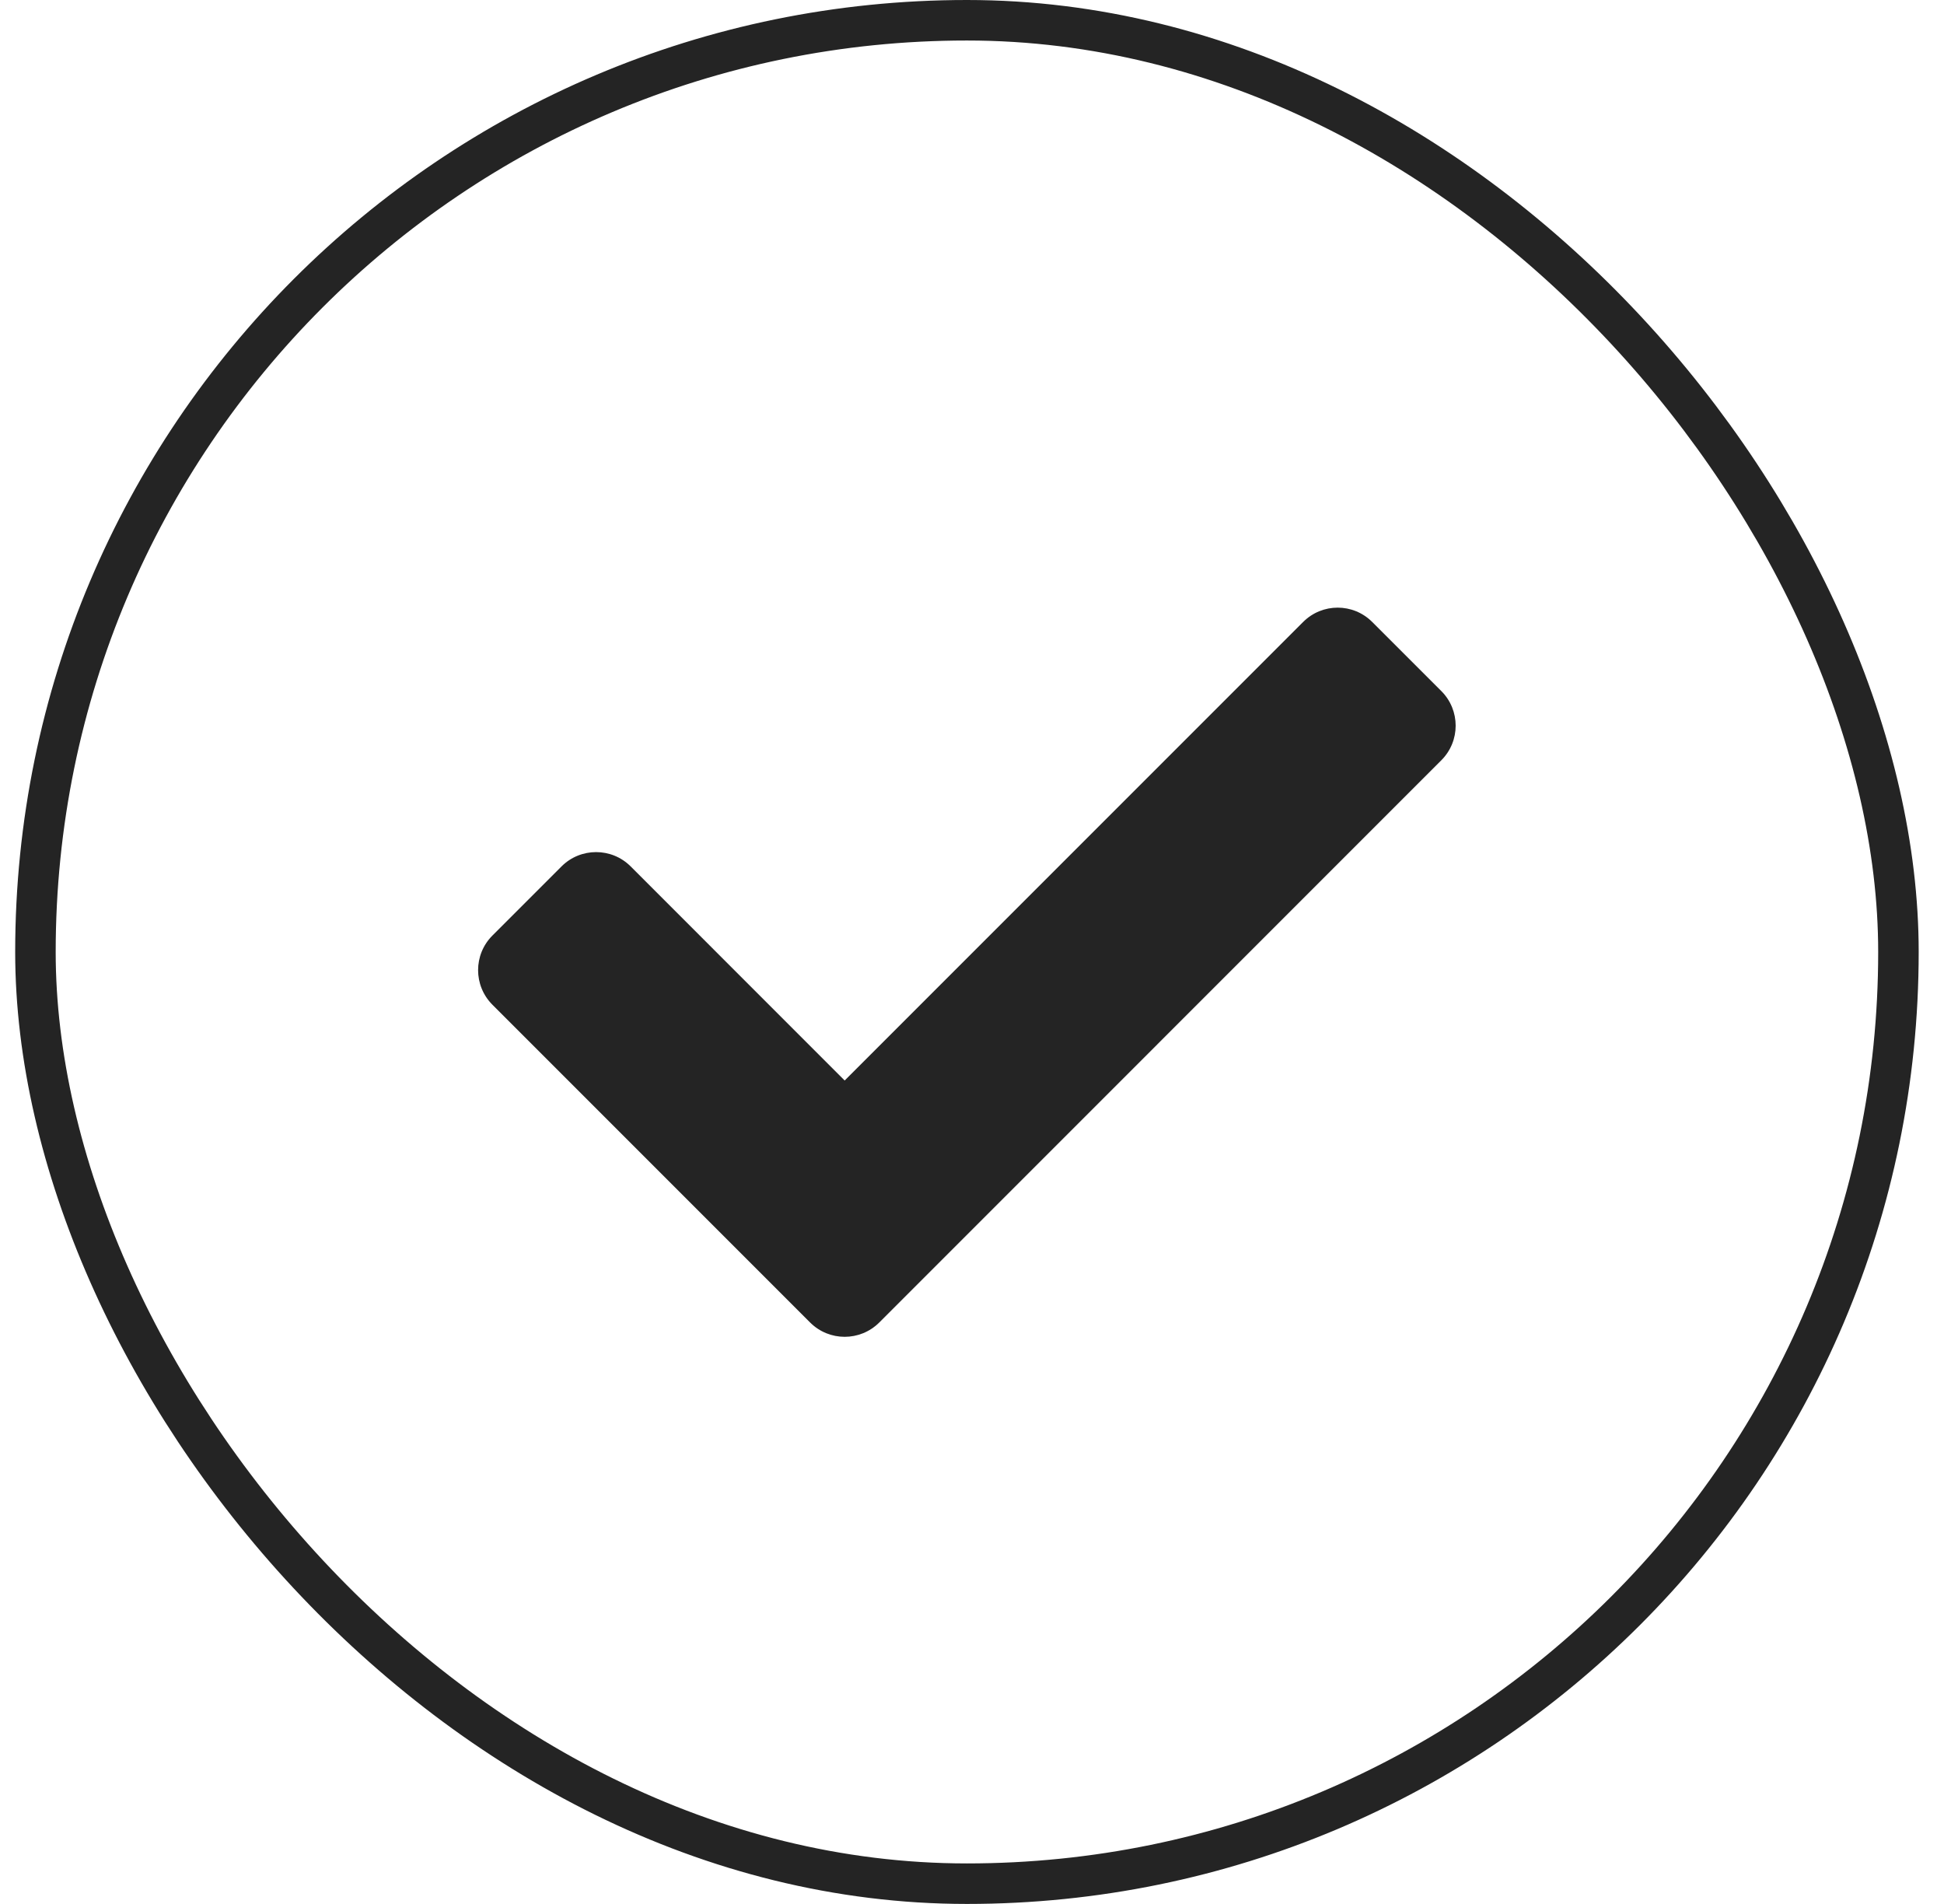
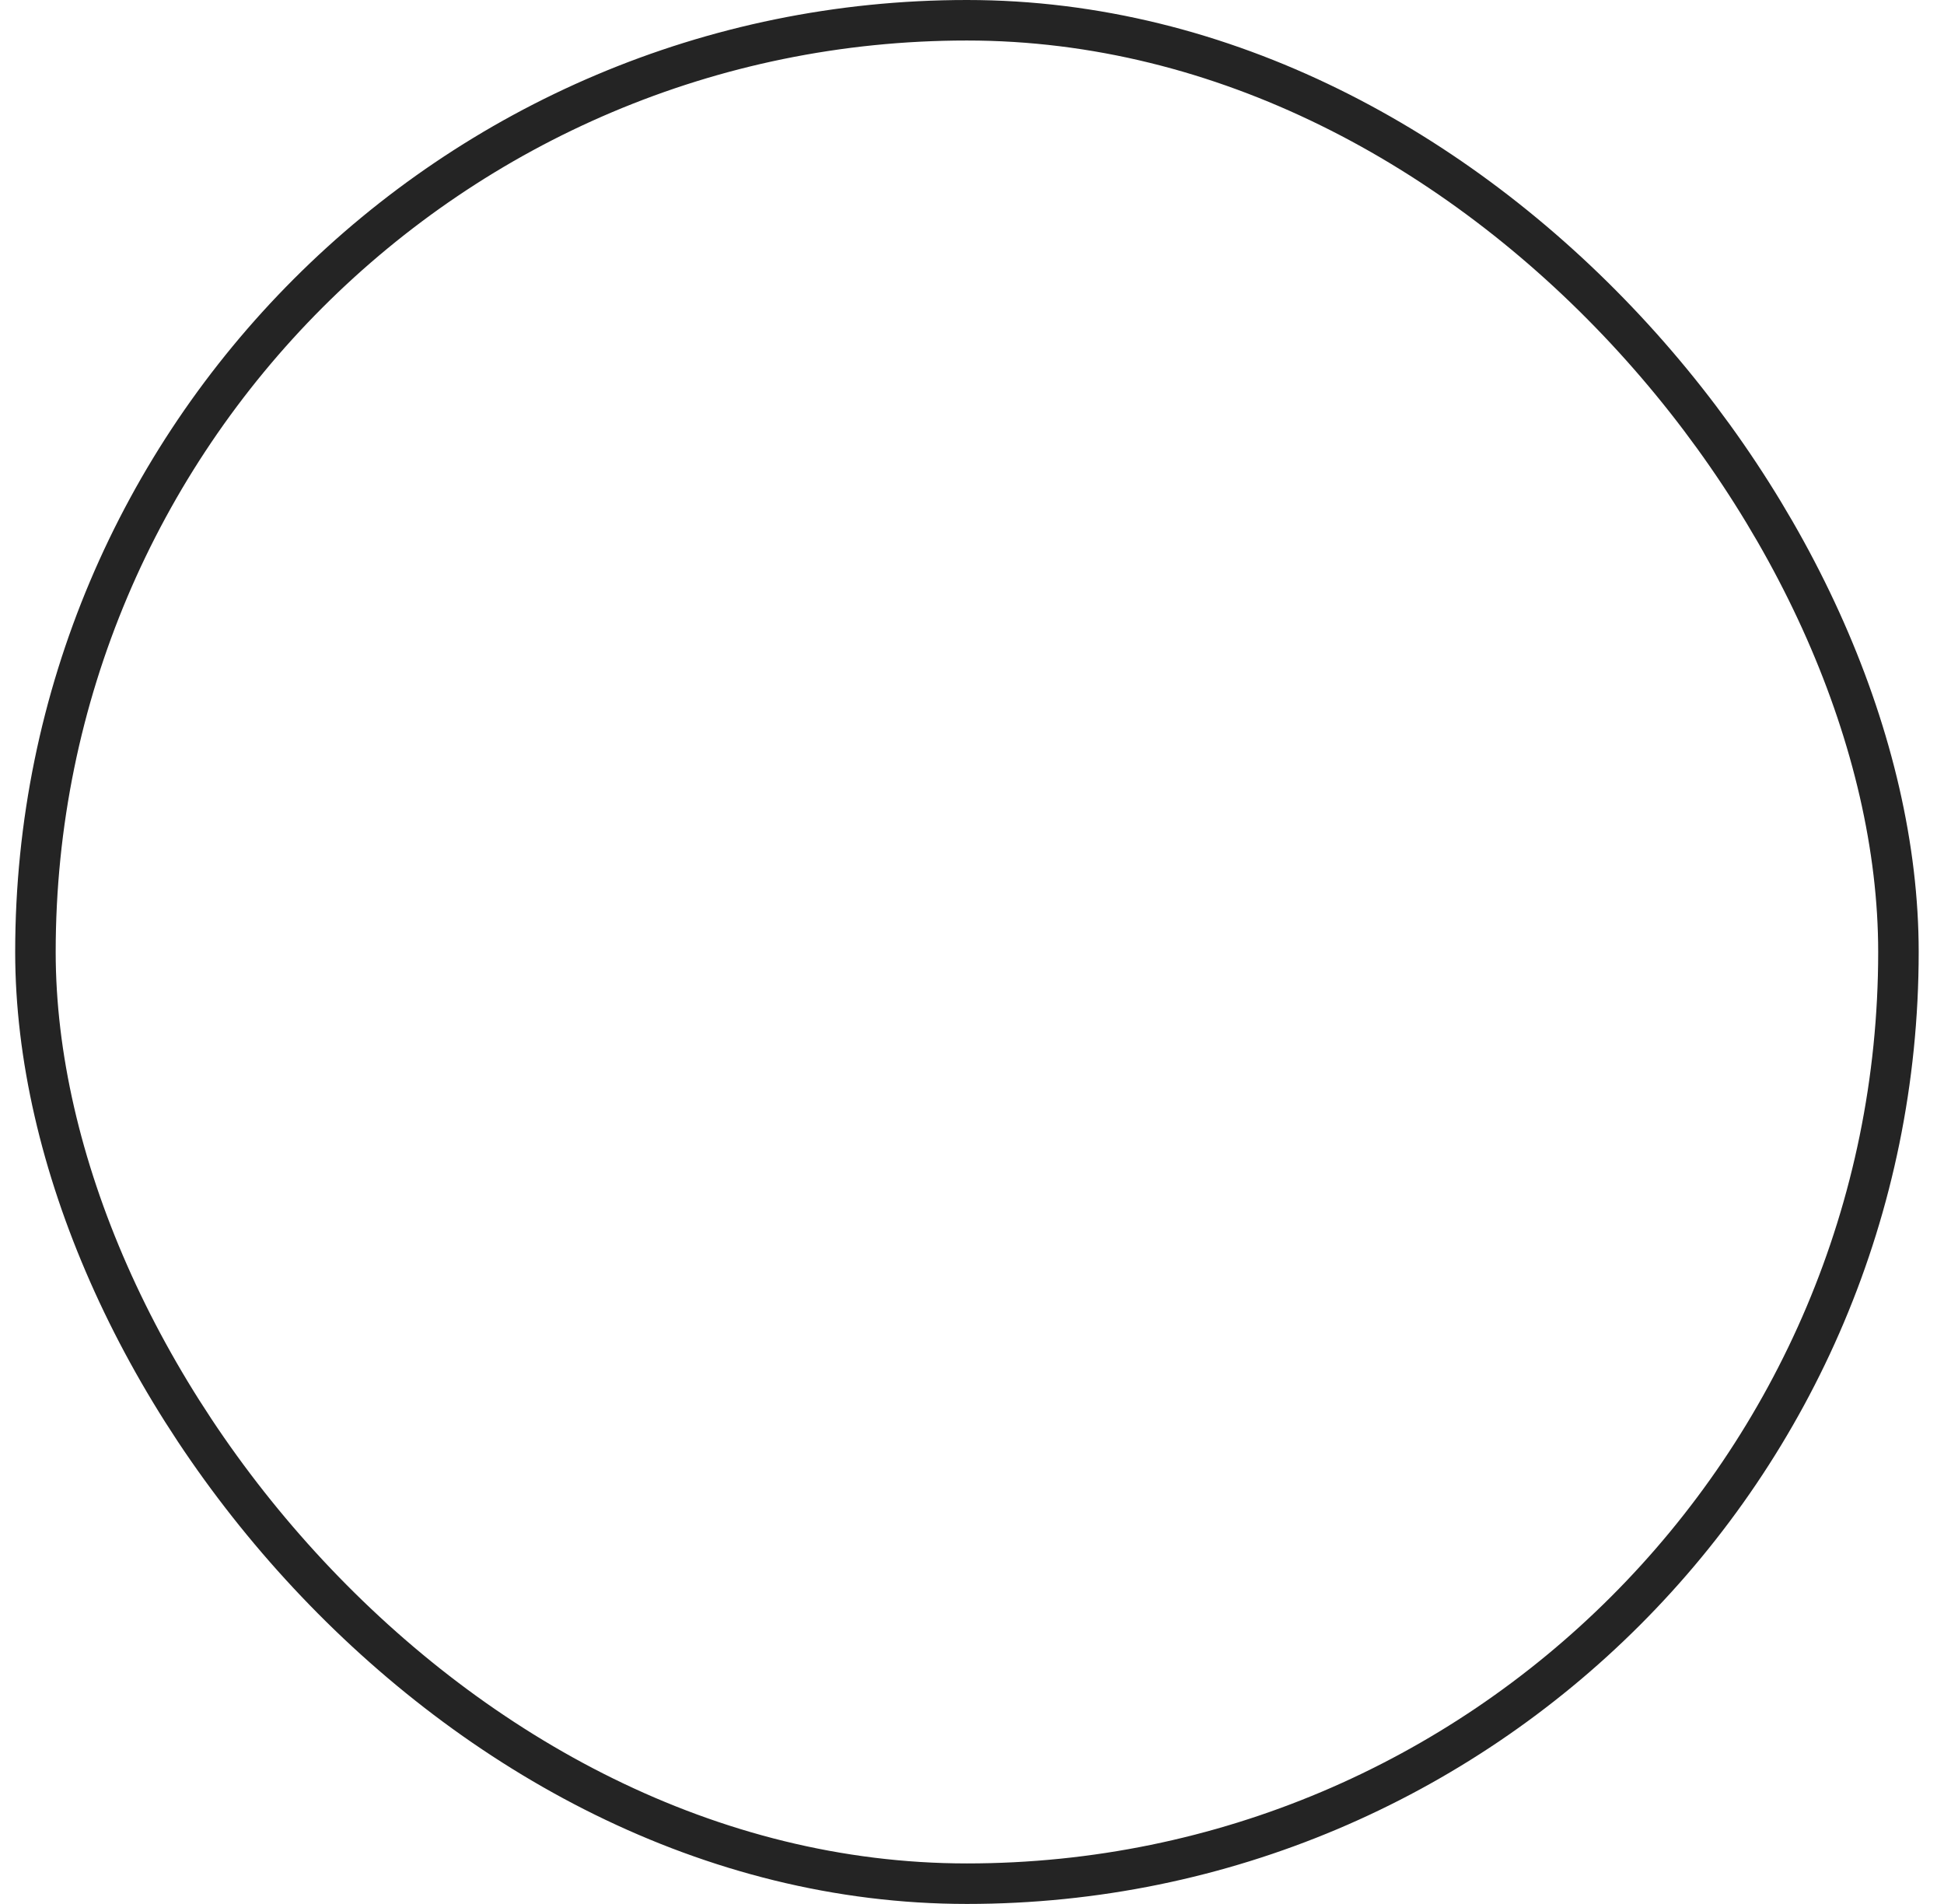
<svg xmlns="http://www.w3.org/2000/svg" width="48" height="47" viewBox="0 0 48 47" fill="none">
  <rect x="0.875" y="0.5" width="46" height="46" rx="23" stroke="#242424" />
-   <path d="M20.003 32.647L12.158 24.802C11.687 24.33 11.687 23.566 12.158 23.095L13.865 21.388C14.336 20.917 15.101 20.917 15.572 21.388L20.856 26.673L32.176 15.354C32.647 14.882 33.411 14.882 33.882 15.354L35.589 17.06C36.06 17.532 36.06 18.296 35.589 18.767L21.71 32.647C21.238 33.118 20.474 33.118 20.003 32.647Z" fill="#242424" />
</svg>